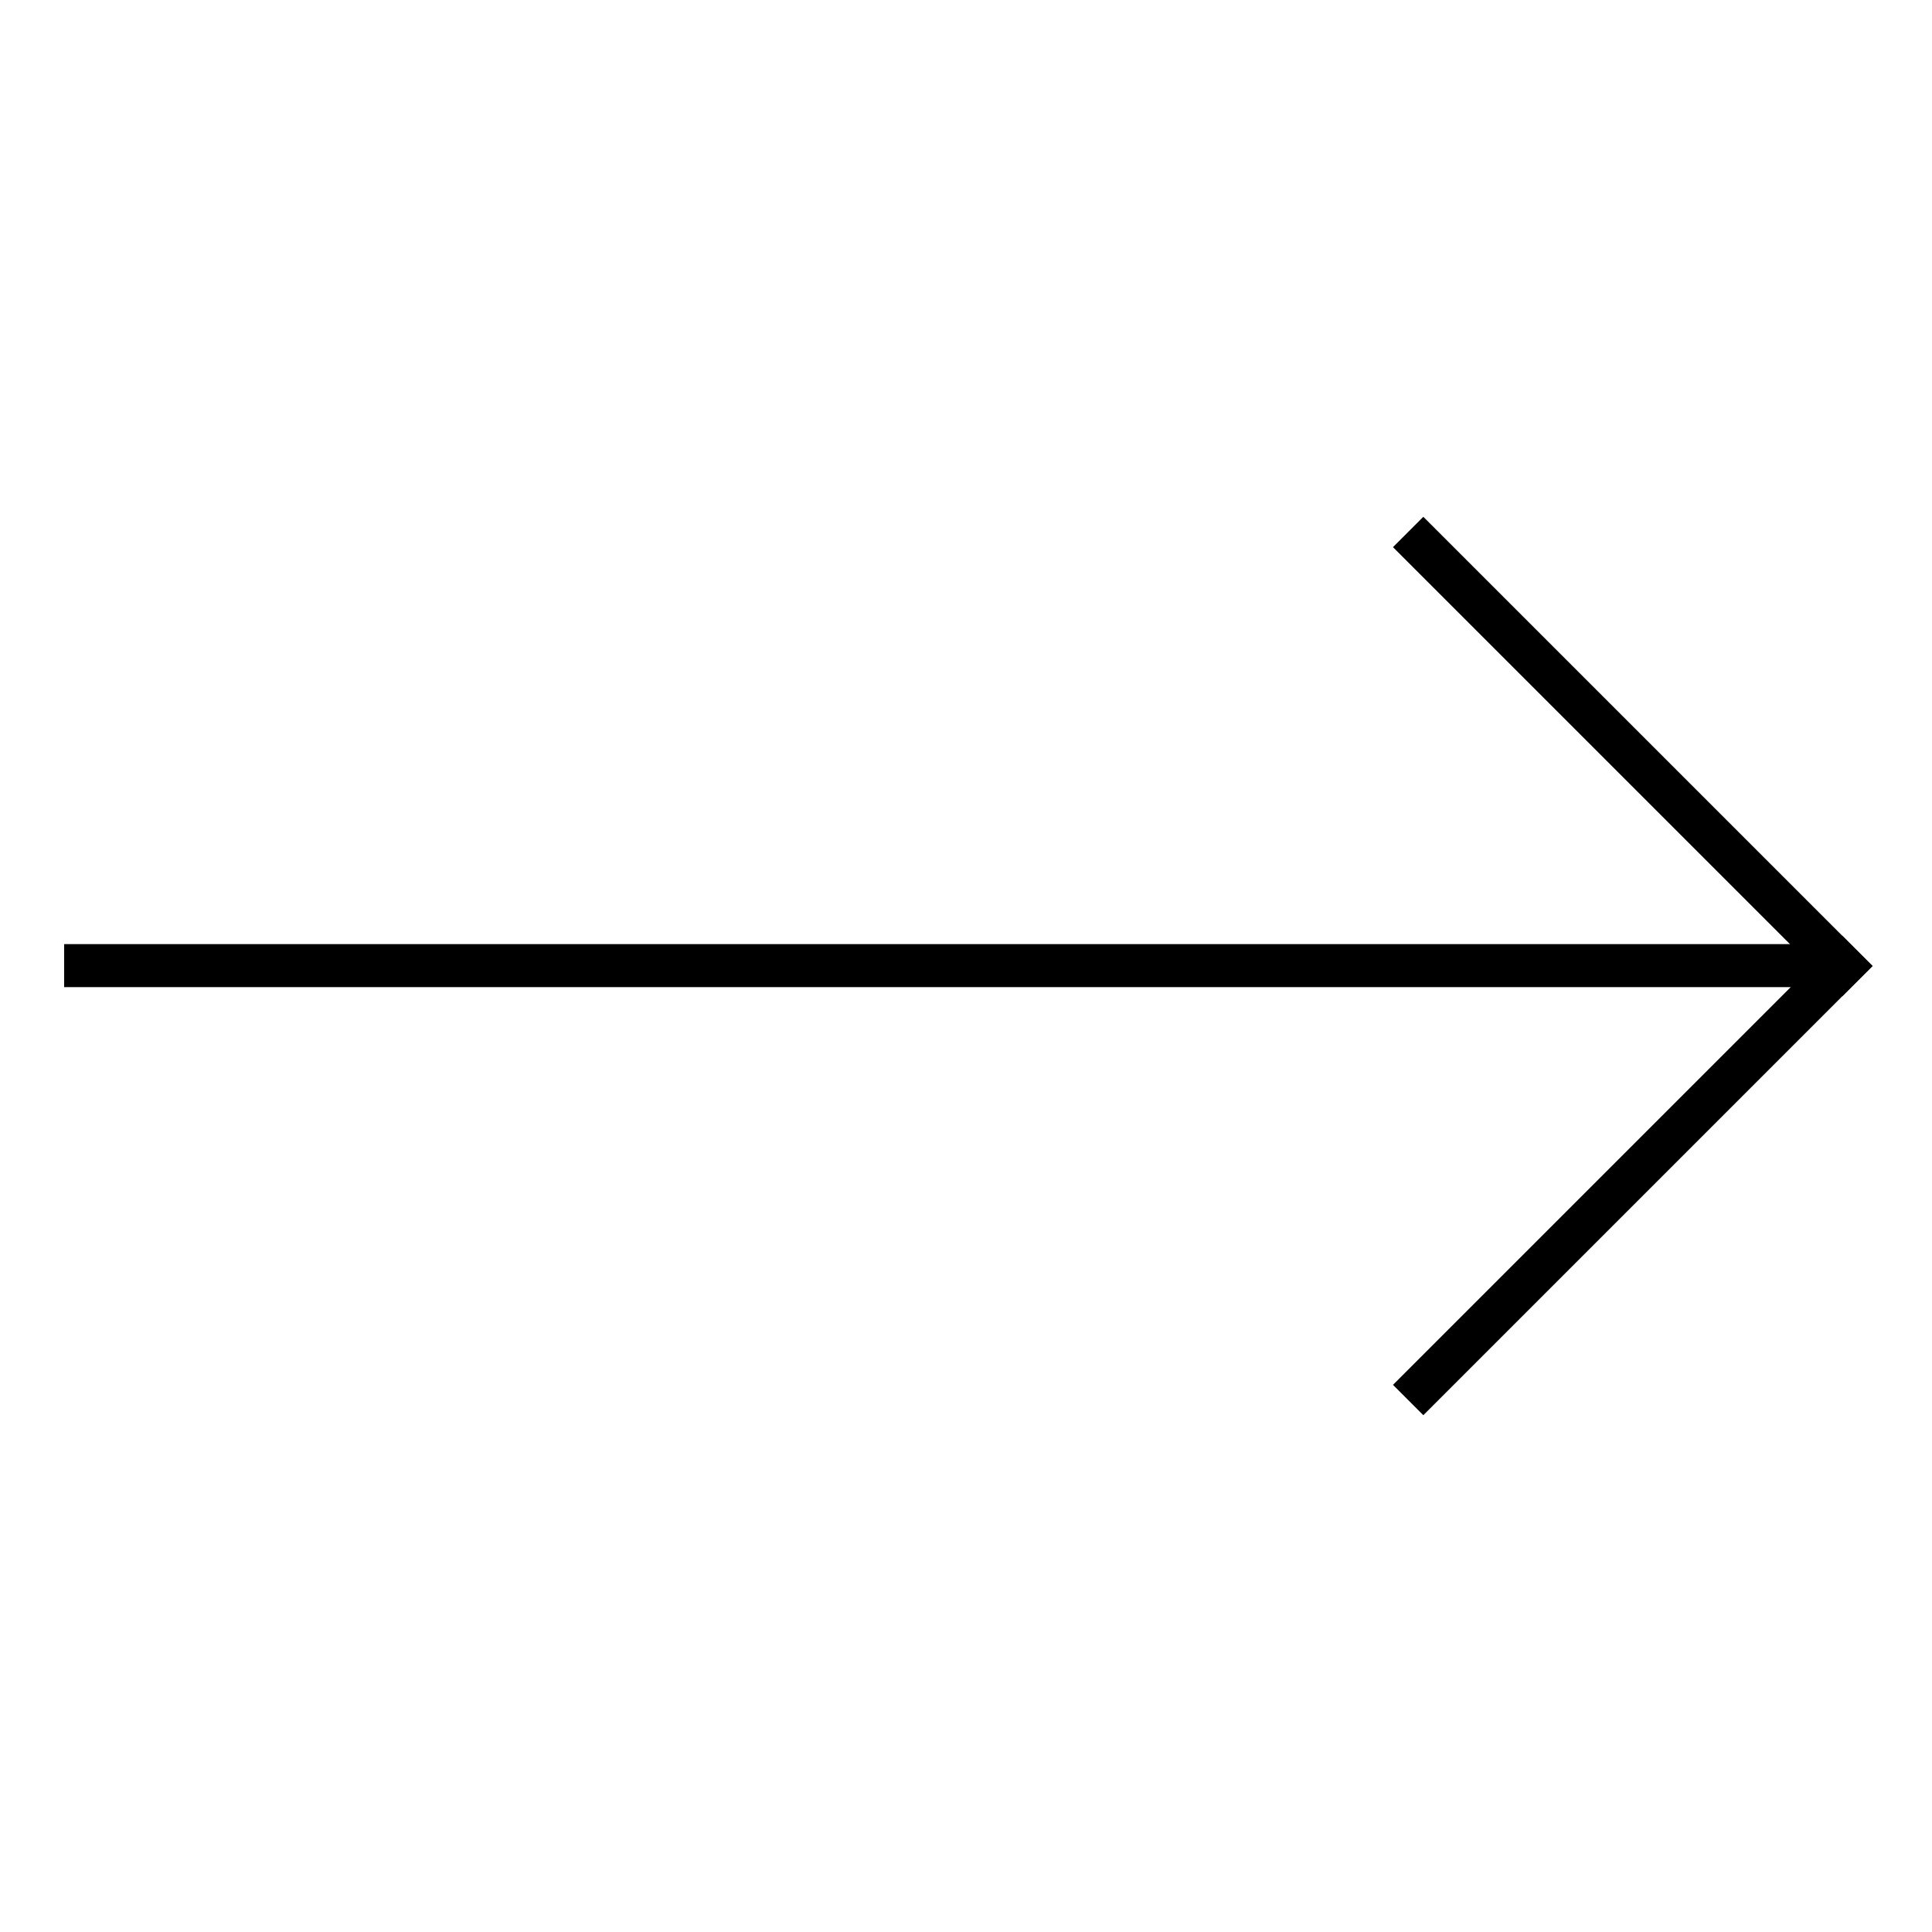
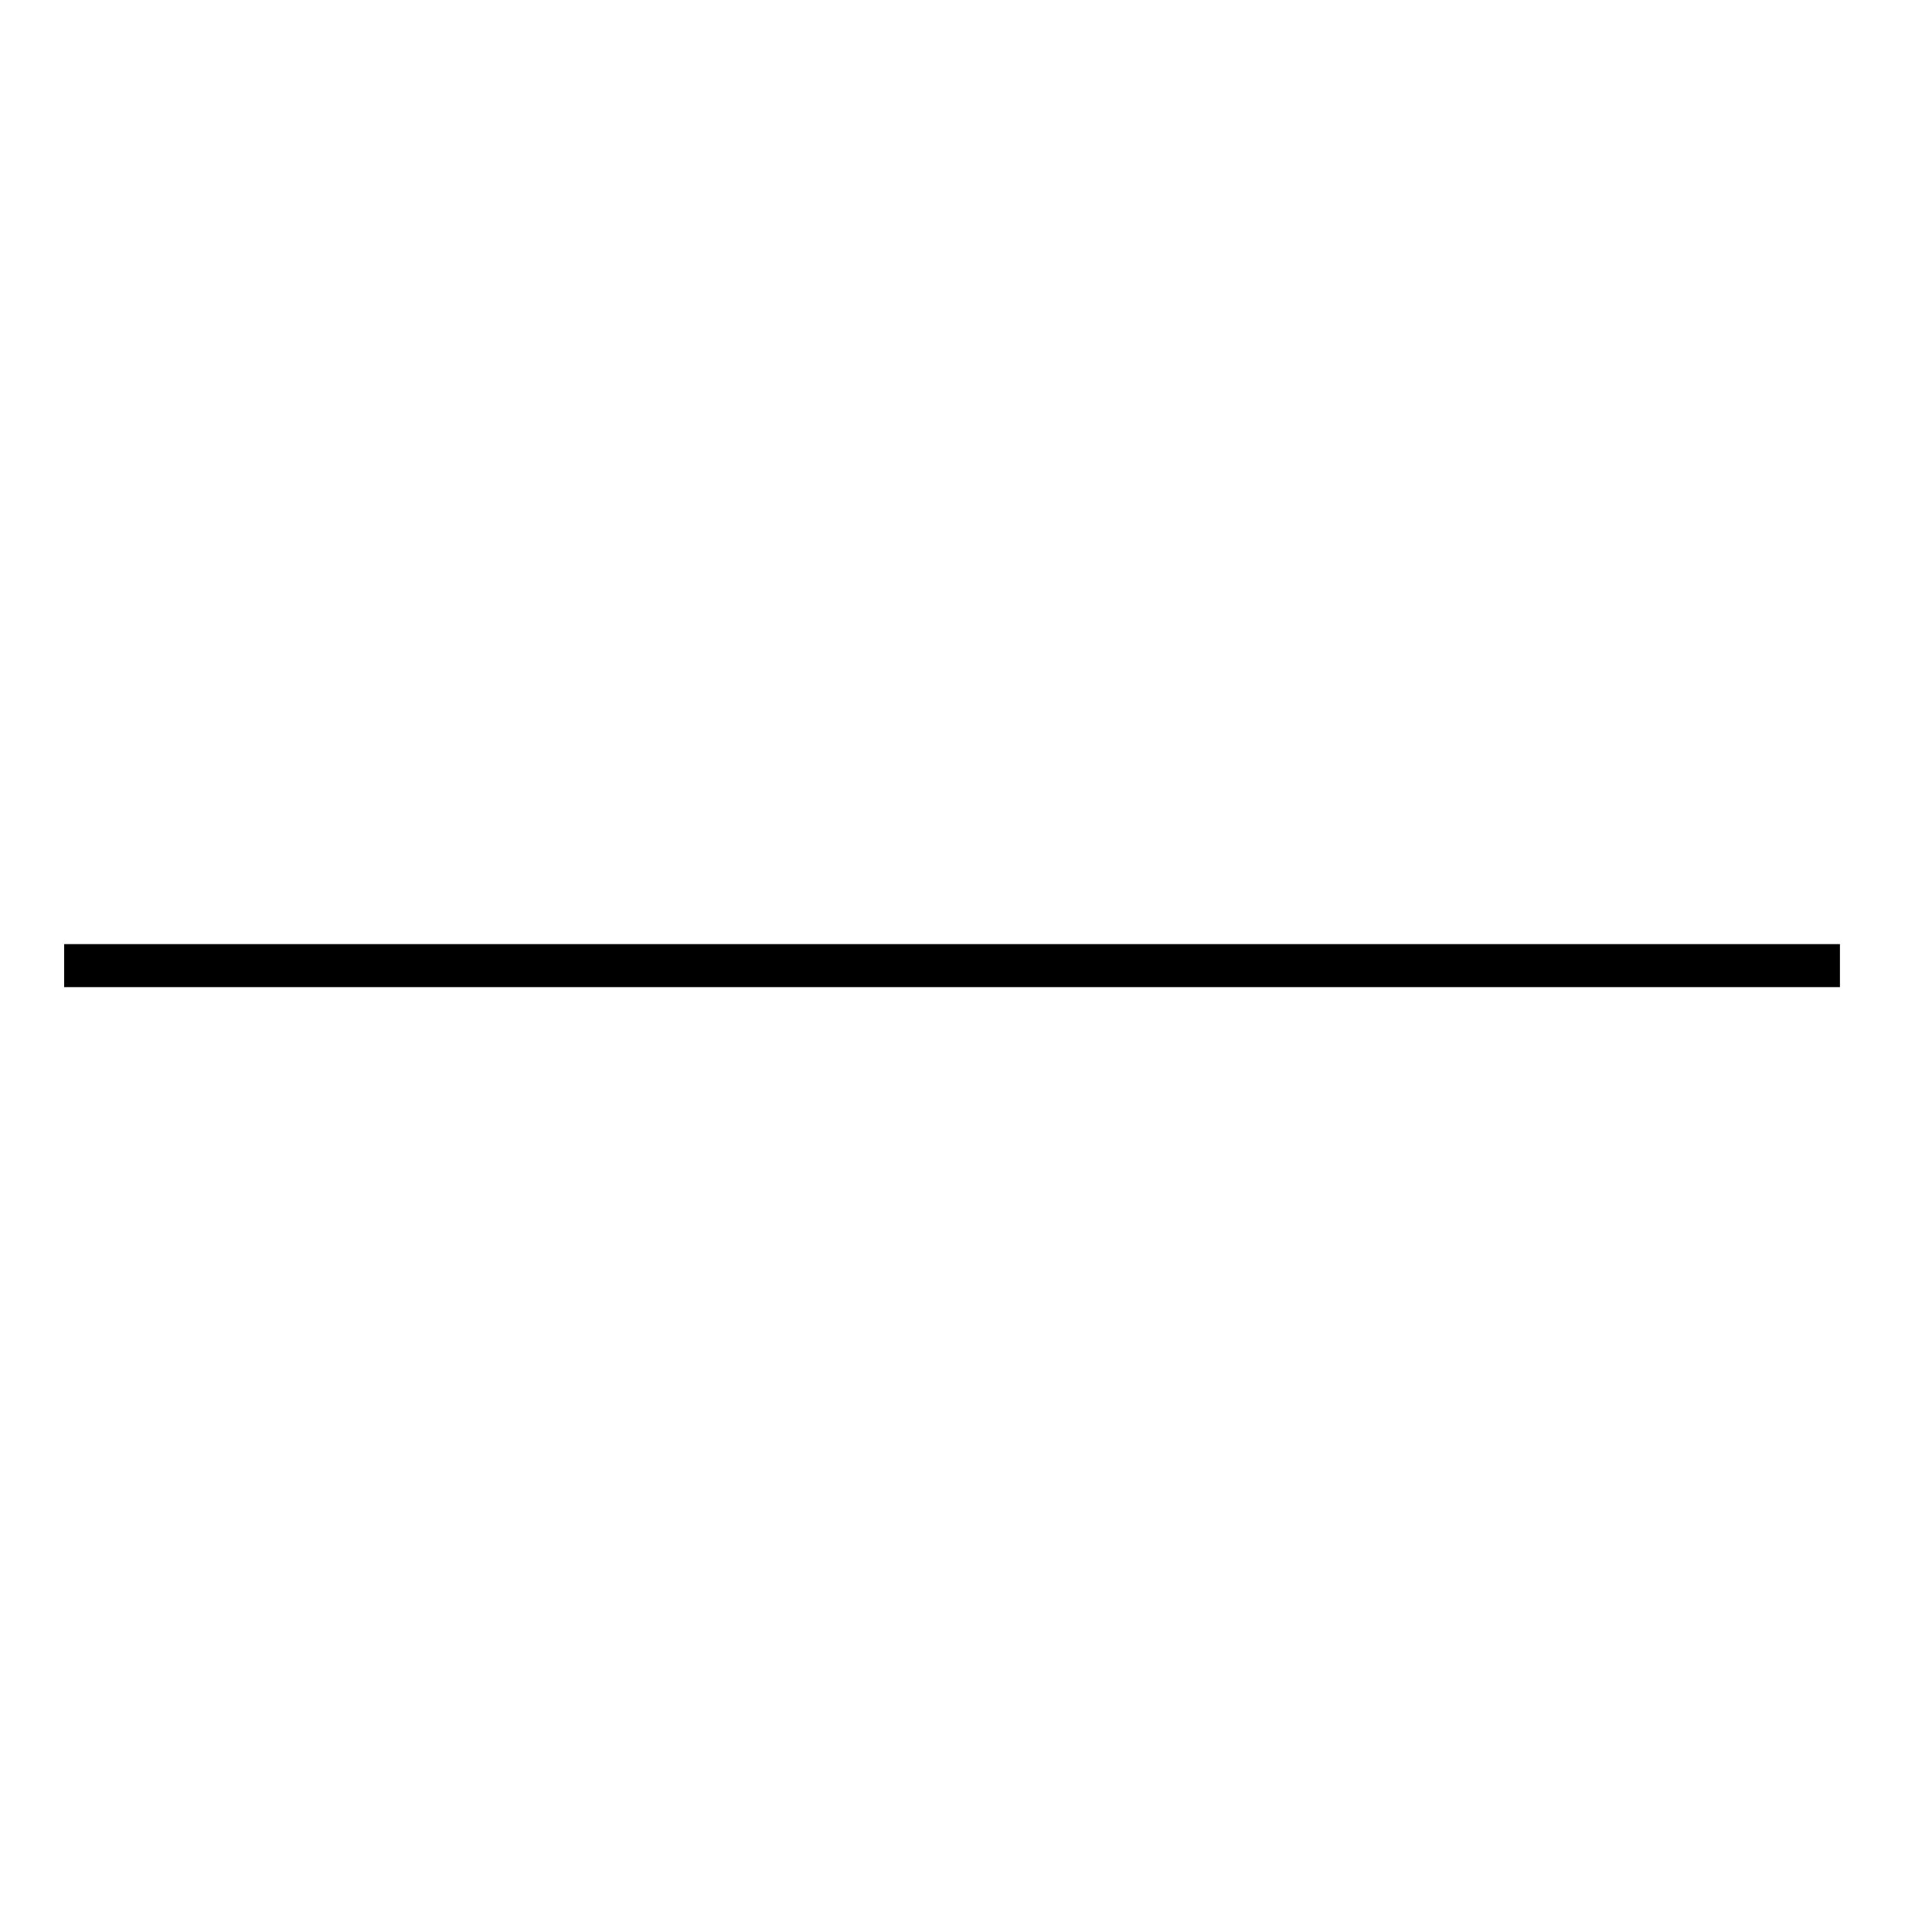
<svg xmlns="http://www.w3.org/2000/svg" version="1.1" x="0px" y="0px" viewBox="0 0 256 256" enable-background="new 0 0 256 256" xml:space="preserve">
  <g>
    <g>
-       <path stroke-width="3" fill-opacity="0" stroke="#000000" d="M188.6,70.6L246,128l-1.9,1.9l-57.4-57.4L188.6,70.6z" />
-       <path stroke-width="3" fill-opacity="0" stroke="#000000" d="M186.7,183.5l57.4-57.4l1.9,1.9l-57.4,57.4L186.7,183.5L186.7,183.5z" />
      <path stroke-width="3" fill-opacity="0" stroke="#000000" d="M10,126.6h232.3v2.7H10V126.6z" />
    </g>
  </g>
</svg>